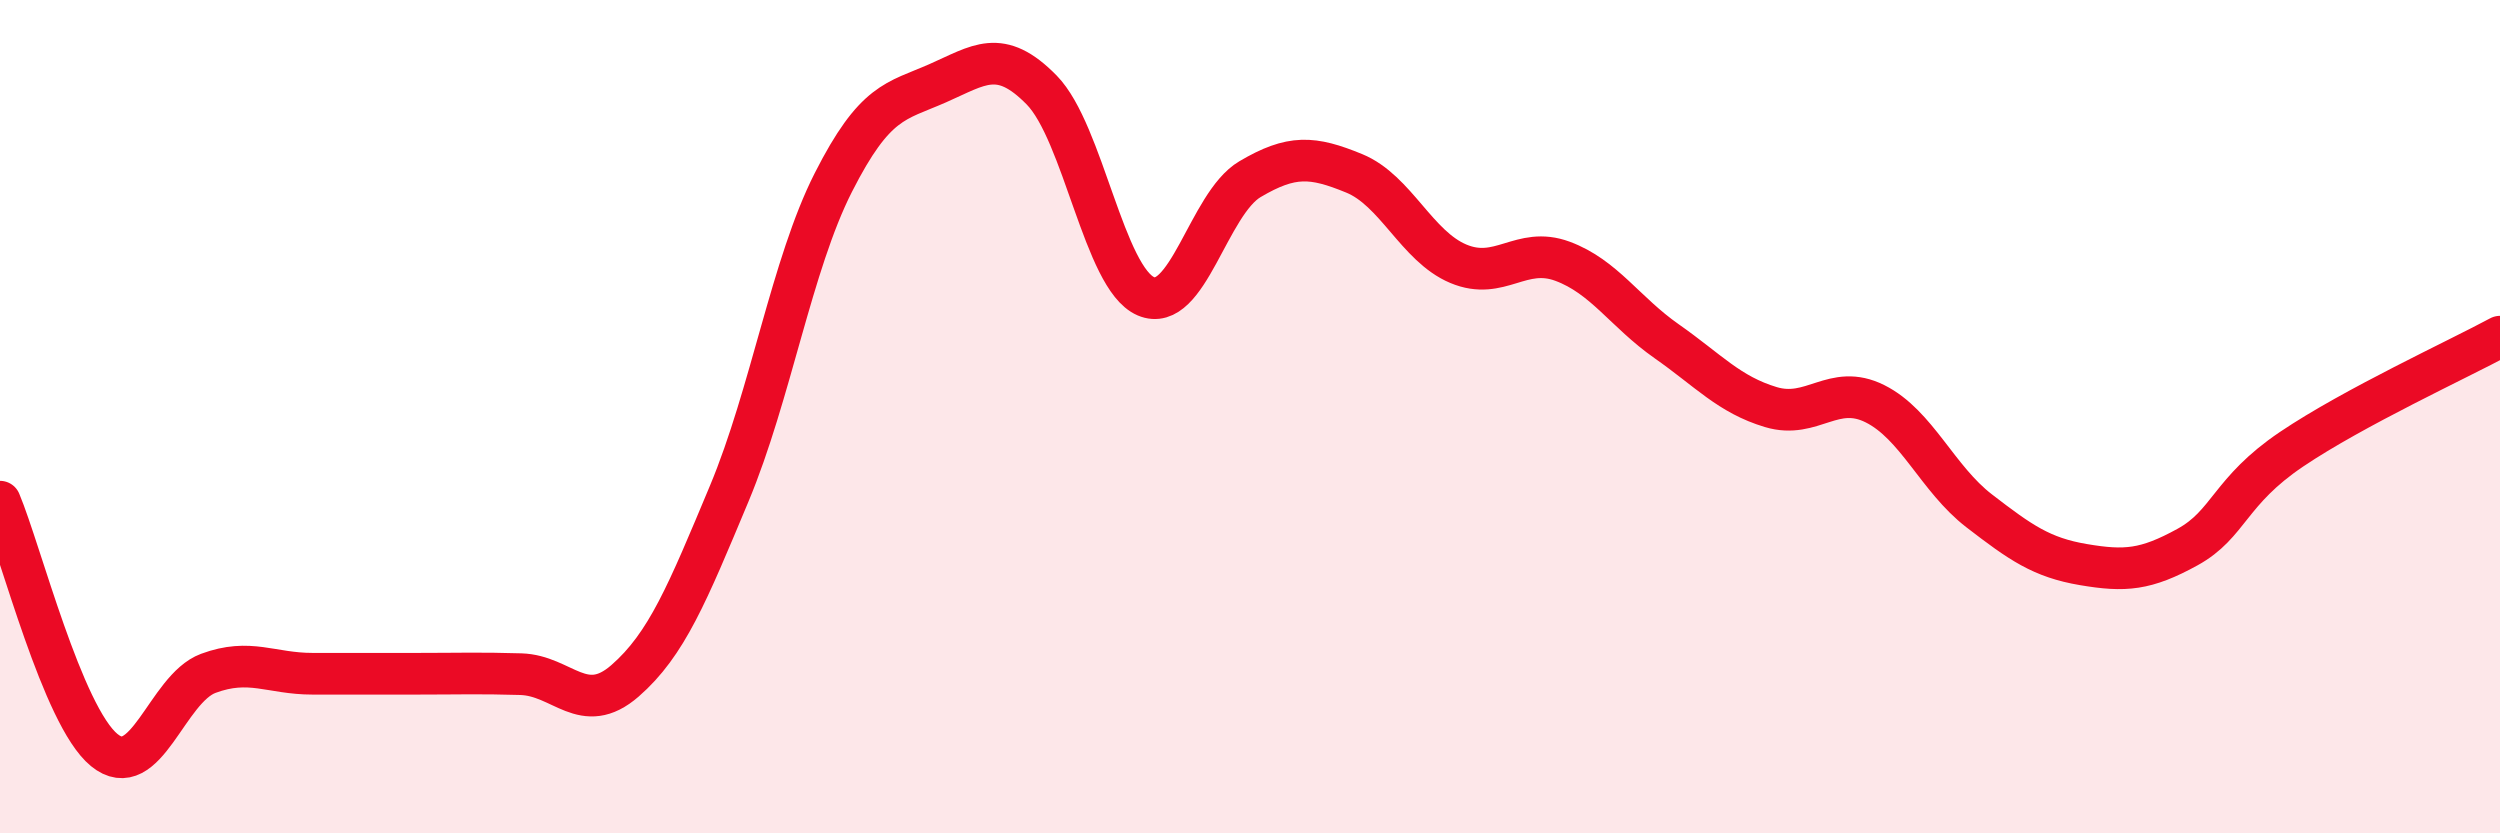
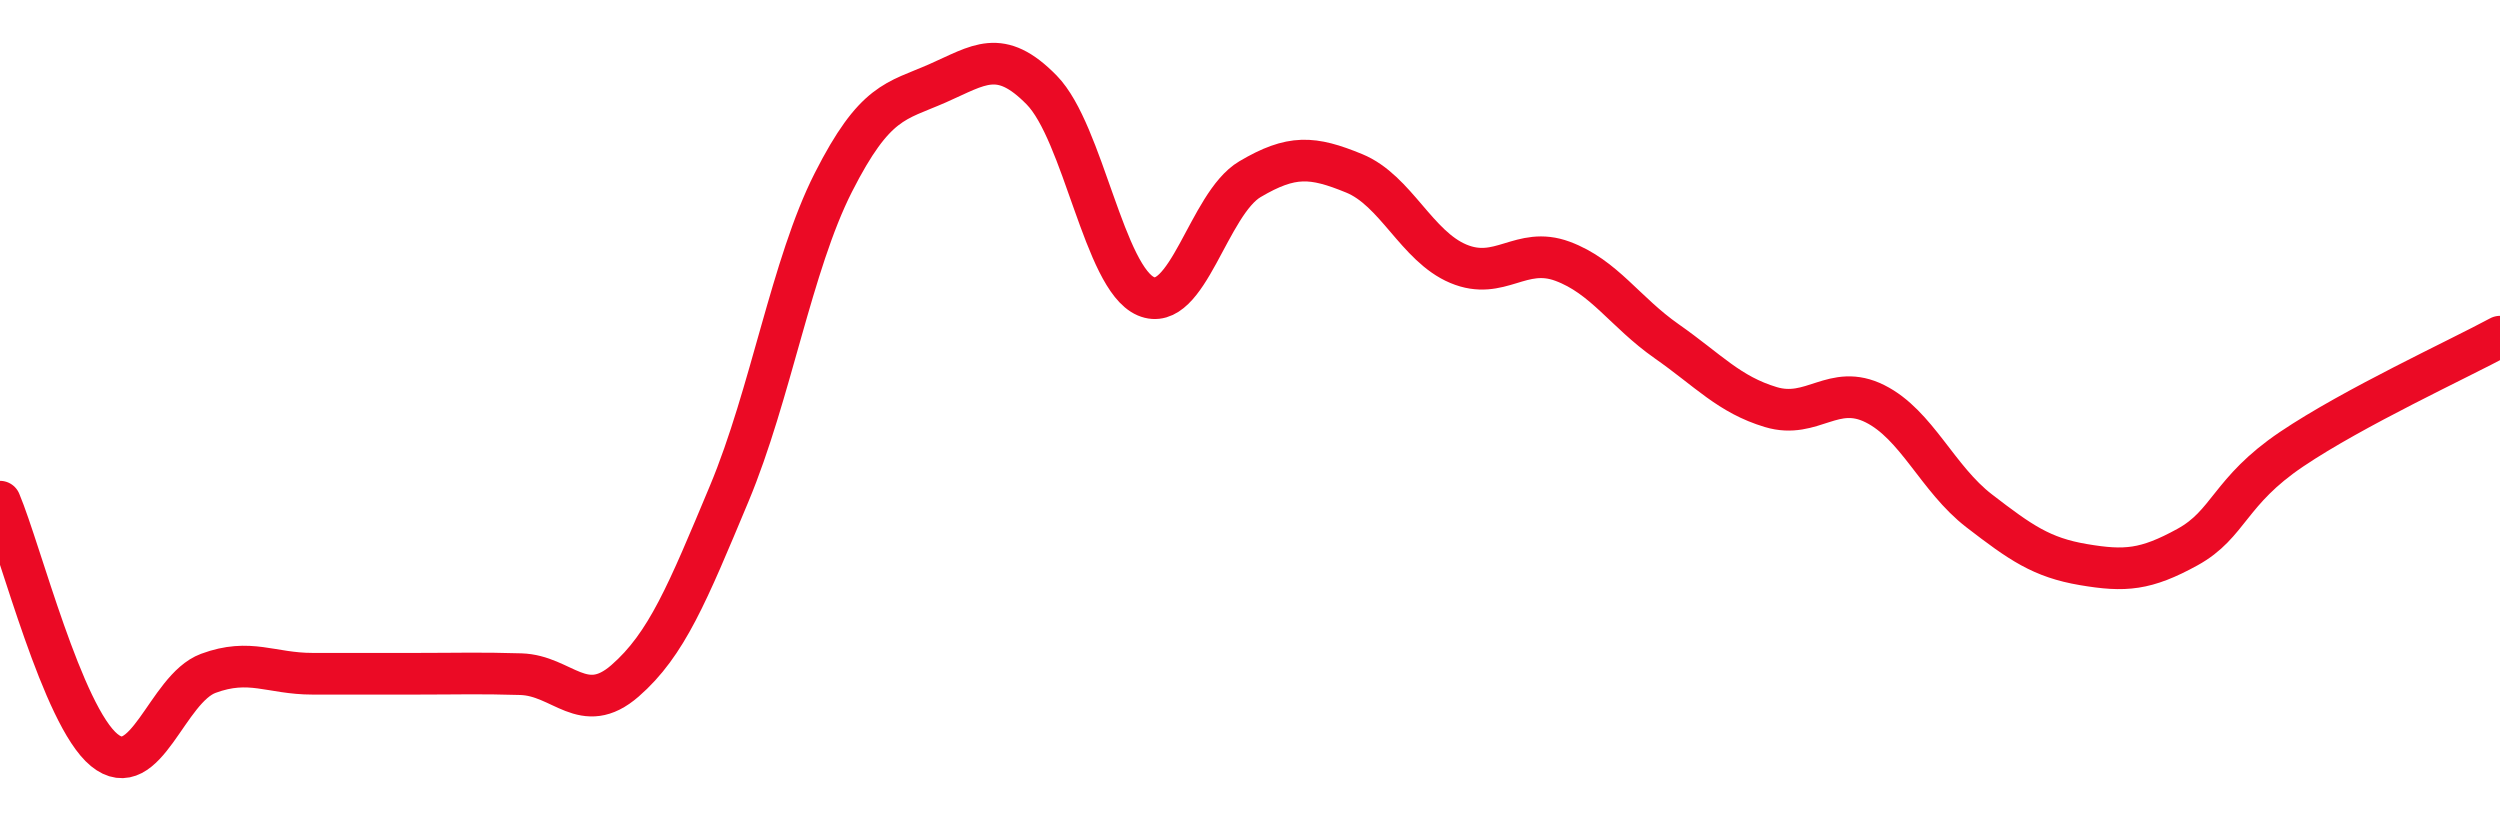
<svg xmlns="http://www.w3.org/2000/svg" width="60" height="20" viewBox="0 0 60 20">
-   <path d="M 0,12.04 C 0.5,13.23 1.5,17.18 2.5,18 C 3.5,18.82 4,16.53 5,16.16 C 6,15.79 6.5,16.17 7.5,16.17 C 8.5,16.17 9,16.17 10,16.17 C 11,16.17 11.5,16.15 12.5,16.18 C 13.5,16.21 14,17.21 15,16.34 C 16,15.47 16.5,14.24 17.5,11.85 C 18.5,9.46 19,6.35 20,4.38 C 21,2.41 21.5,2.44 22.5,2 C 23.5,1.56 24,1.14 25,2.16 C 26,3.18 26.5,6.68 27.5,7.11 C 28.5,7.54 29,4.89 30,4.3 C 31,3.71 31.5,3.75 32.5,4.16 C 33.5,4.57 34,5.91 35,6.33 C 36,6.75 36.5,5.9 37.5,6.27 C 38.5,6.64 39,7.49 40,8.19 C 41,8.89 41.5,9.47 42.5,9.77 C 43.5,10.07 44,9.19 45,9.69 C 46,10.19 46.5,11.49 47.5,12.26 C 48.5,13.03 49,13.38 50,13.55 C 51,13.72 51.5,13.68 52.5,13.13 C 53.5,12.58 53.5,11.79 55,10.78 C 56.5,9.77 59,8.62 60,8.08L60 20L0 20Z" fill="#EB0A25" opacity="0.1" stroke-linecap="round" stroke-linejoin="round" />
  <path d="M 0,12.04 C 0.5,13.23 1.5,17.18 2.5,18 C 3.5,18.82 4,16.53 5,16.16 C 6,15.79 6.5,16.17 7.5,16.17 C 8.5,16.17 9,16.17 10,16.17 C 11,16.17 11.5,16.15 12.5,16.18 C 13.5,16.21 14,17.21 15,16.34 C 16,15.47 16.5,14.24 17.5,11.85 C 18.5,9.46 19,6.35 20,4.38 C 21,2.41 21.5,2.44 22.5,2 C 23.5,1.56 24,1.14 25,2.16 C 26,3.18 26.5,6.68 27.5,7.11 C 28.5,7.54 29,4.89 30,4.3 C 31,3.71 31.5,3.75 32.5,4.16 C 33.5,4.57 34,5.91 35,6.33 C 36,6.75 36.5,5.9 37.5,6.27 C 38.5,6.64 39,7.49 40,8.19 C 41,8.89 41.5,9.47 42.5,9.77 C 43.5,10.07 44,9.19 45,9.69 C 46,10.19 46.5,11.49 47.5,12.26 C 48.5,13.03 49,13.38 50,13.55 C 51,13.72 51.5,13.68 52.5,13.13 C 53.5,12.58 53.5,11.79 55,10.78 C 56.5,9.77 59,8.62 60,8.08" stroke="#EB0A25" stroke-width="1" fill="none" stroke-linecap="round" stroke-linejoin="round" />
</svg>